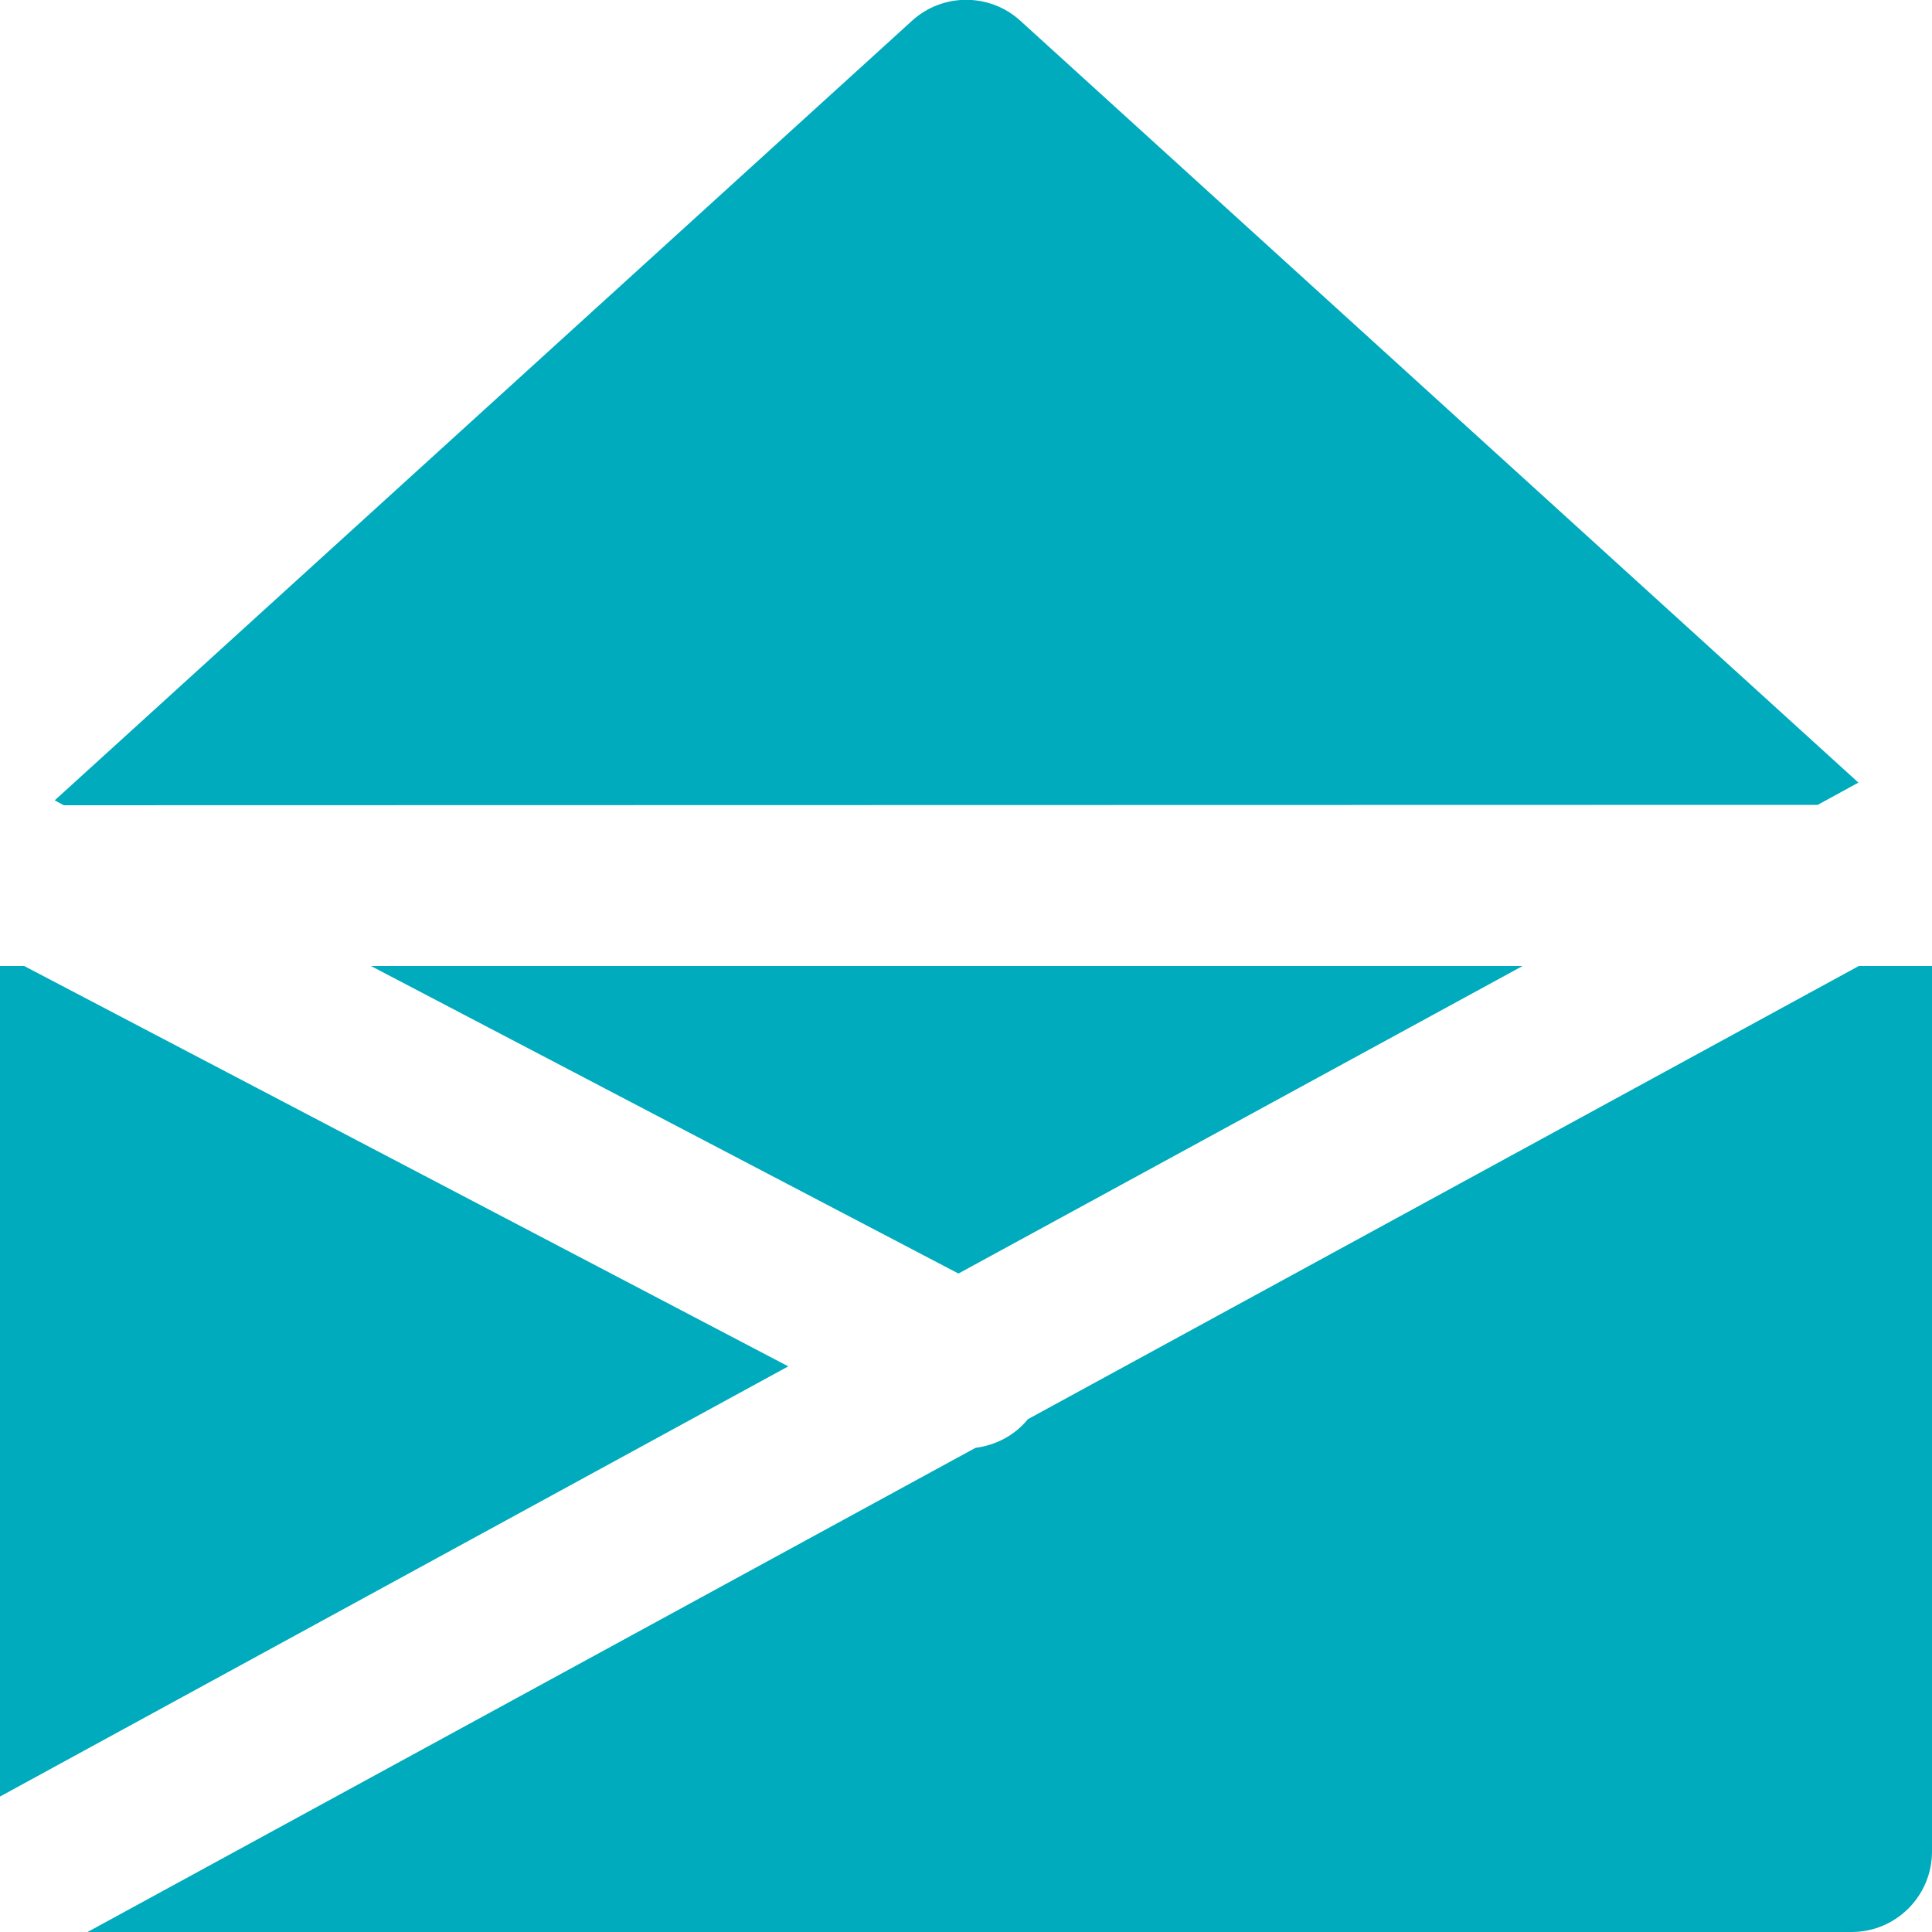
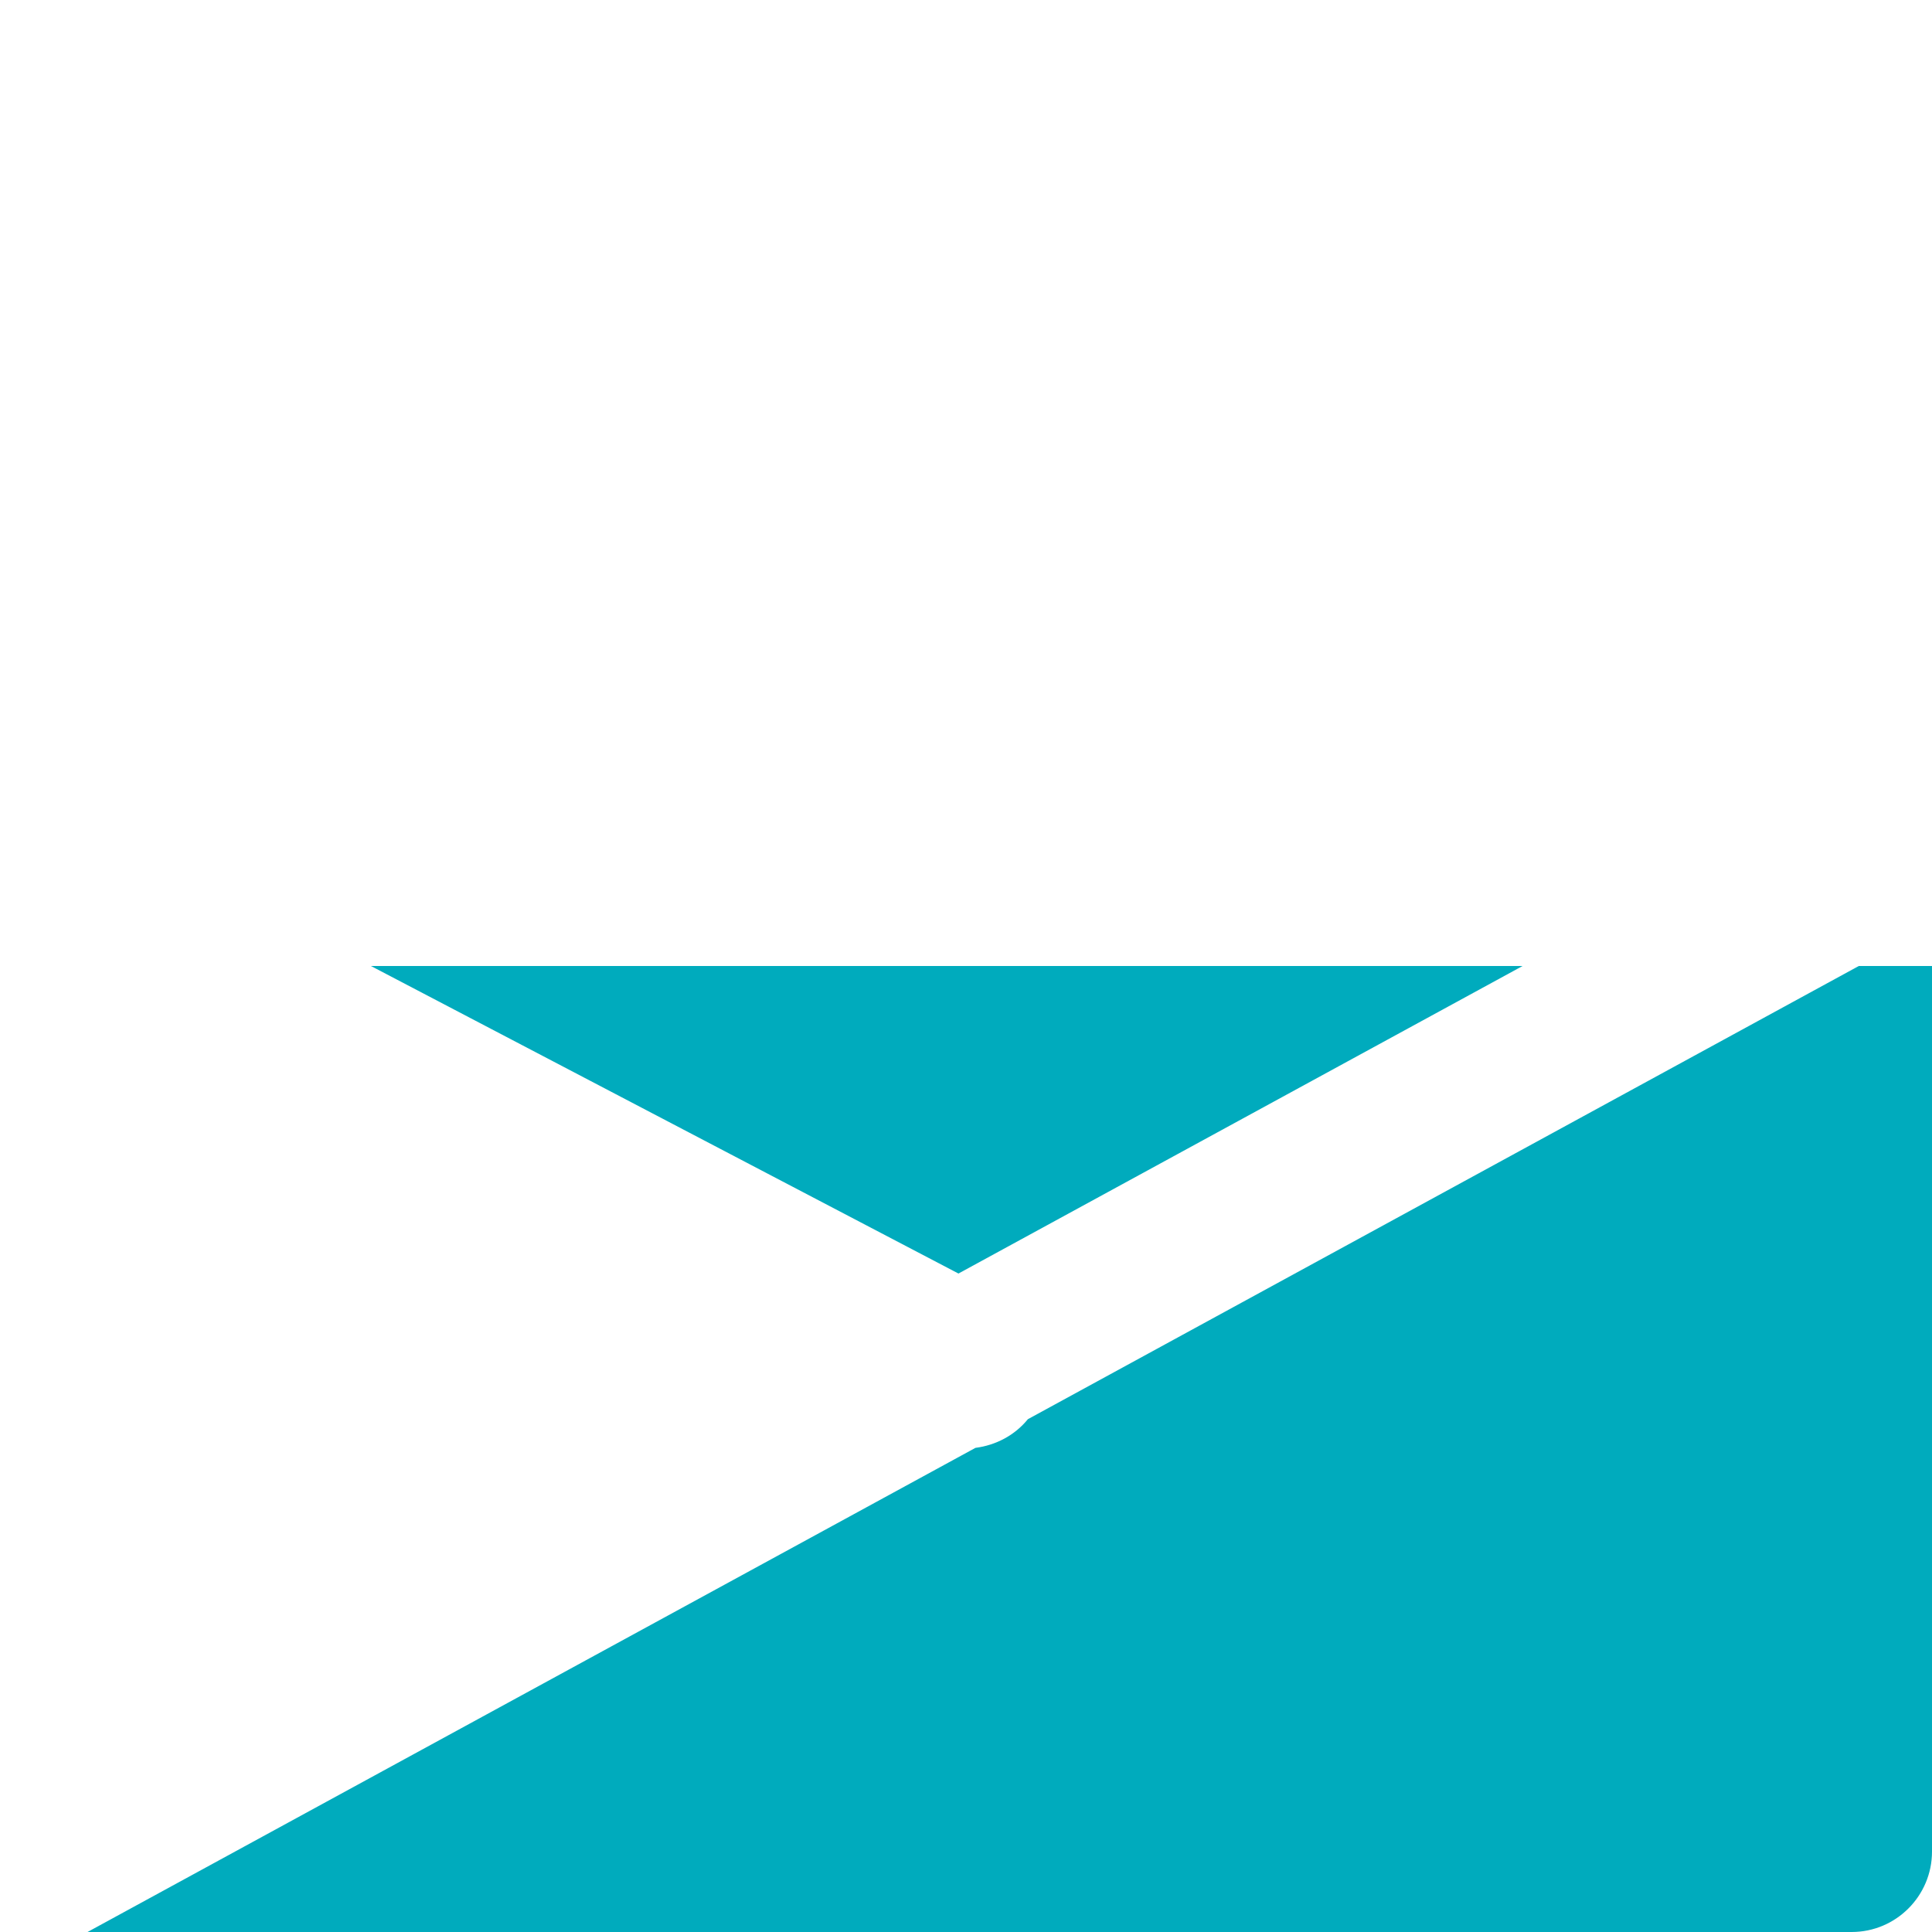
<svg xmlns="http://www.w3.org/2000/svg" version="1.1" id="Layer_1" x="0px" y="0px" viewBox="0 0 512 512" style="enable-background:new 0 0 512 512;" xml:space="preserve">
  <style type="text/css">
	.st0{fill:#00ABBD;}
</style>
  <g>
    <g>
      <g>
-         <polygon class="st0" points="6.4,256 0,256 0,476.1 208.9,362.1    " />
-         <path class="st0" d="M481.7,213.3l10.8-5.9L270.4,5.5c-8.1-7.4-20.6-7.4-28.7,0L14.5,212.1l2.4,1.3L481.7,213.3L481.7,213.3z" />
        <polygon class="st0" points="403.5,256 98.3,256 254,337.5    " />
        <path class="st0" d="M492.6,256L272.4,376.1c-3.5,4.3-8.5,6.9-13.9,7.6L23.2,512h467.5c11.8,0,21.3-9.6,21.3-21.3V256H492.6z" />
      </g>
    </g>
  </g>
</svg>